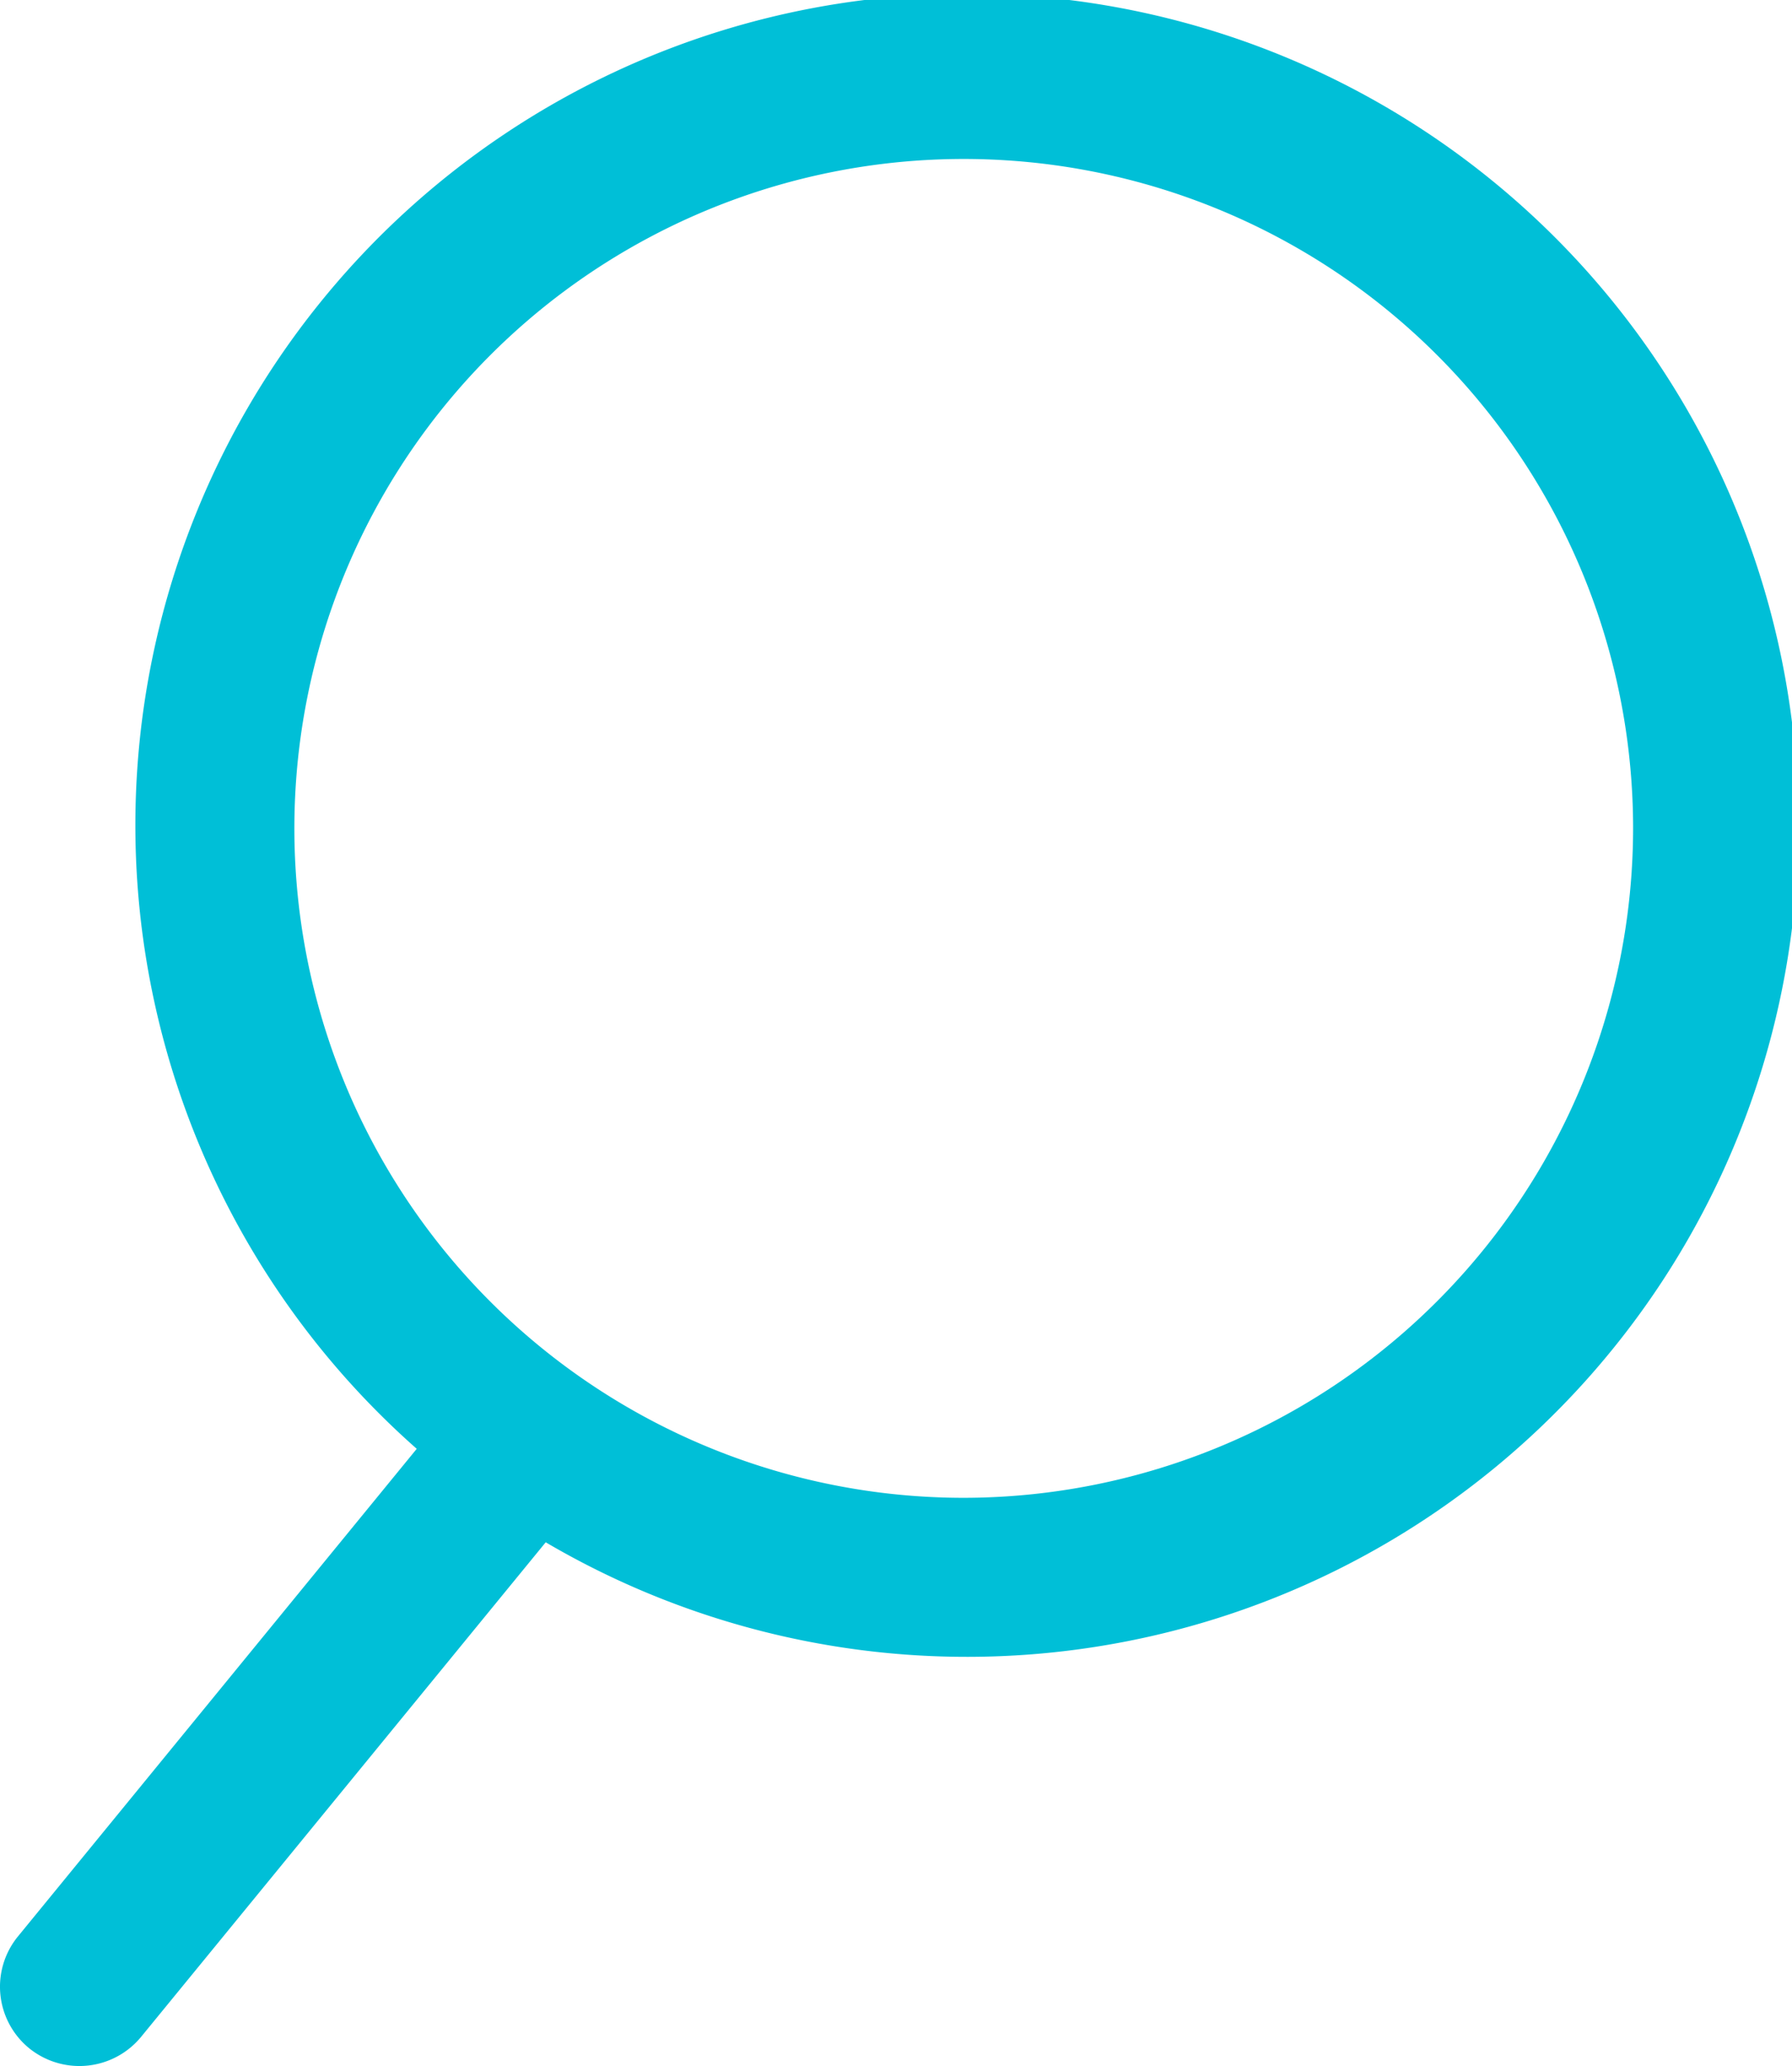
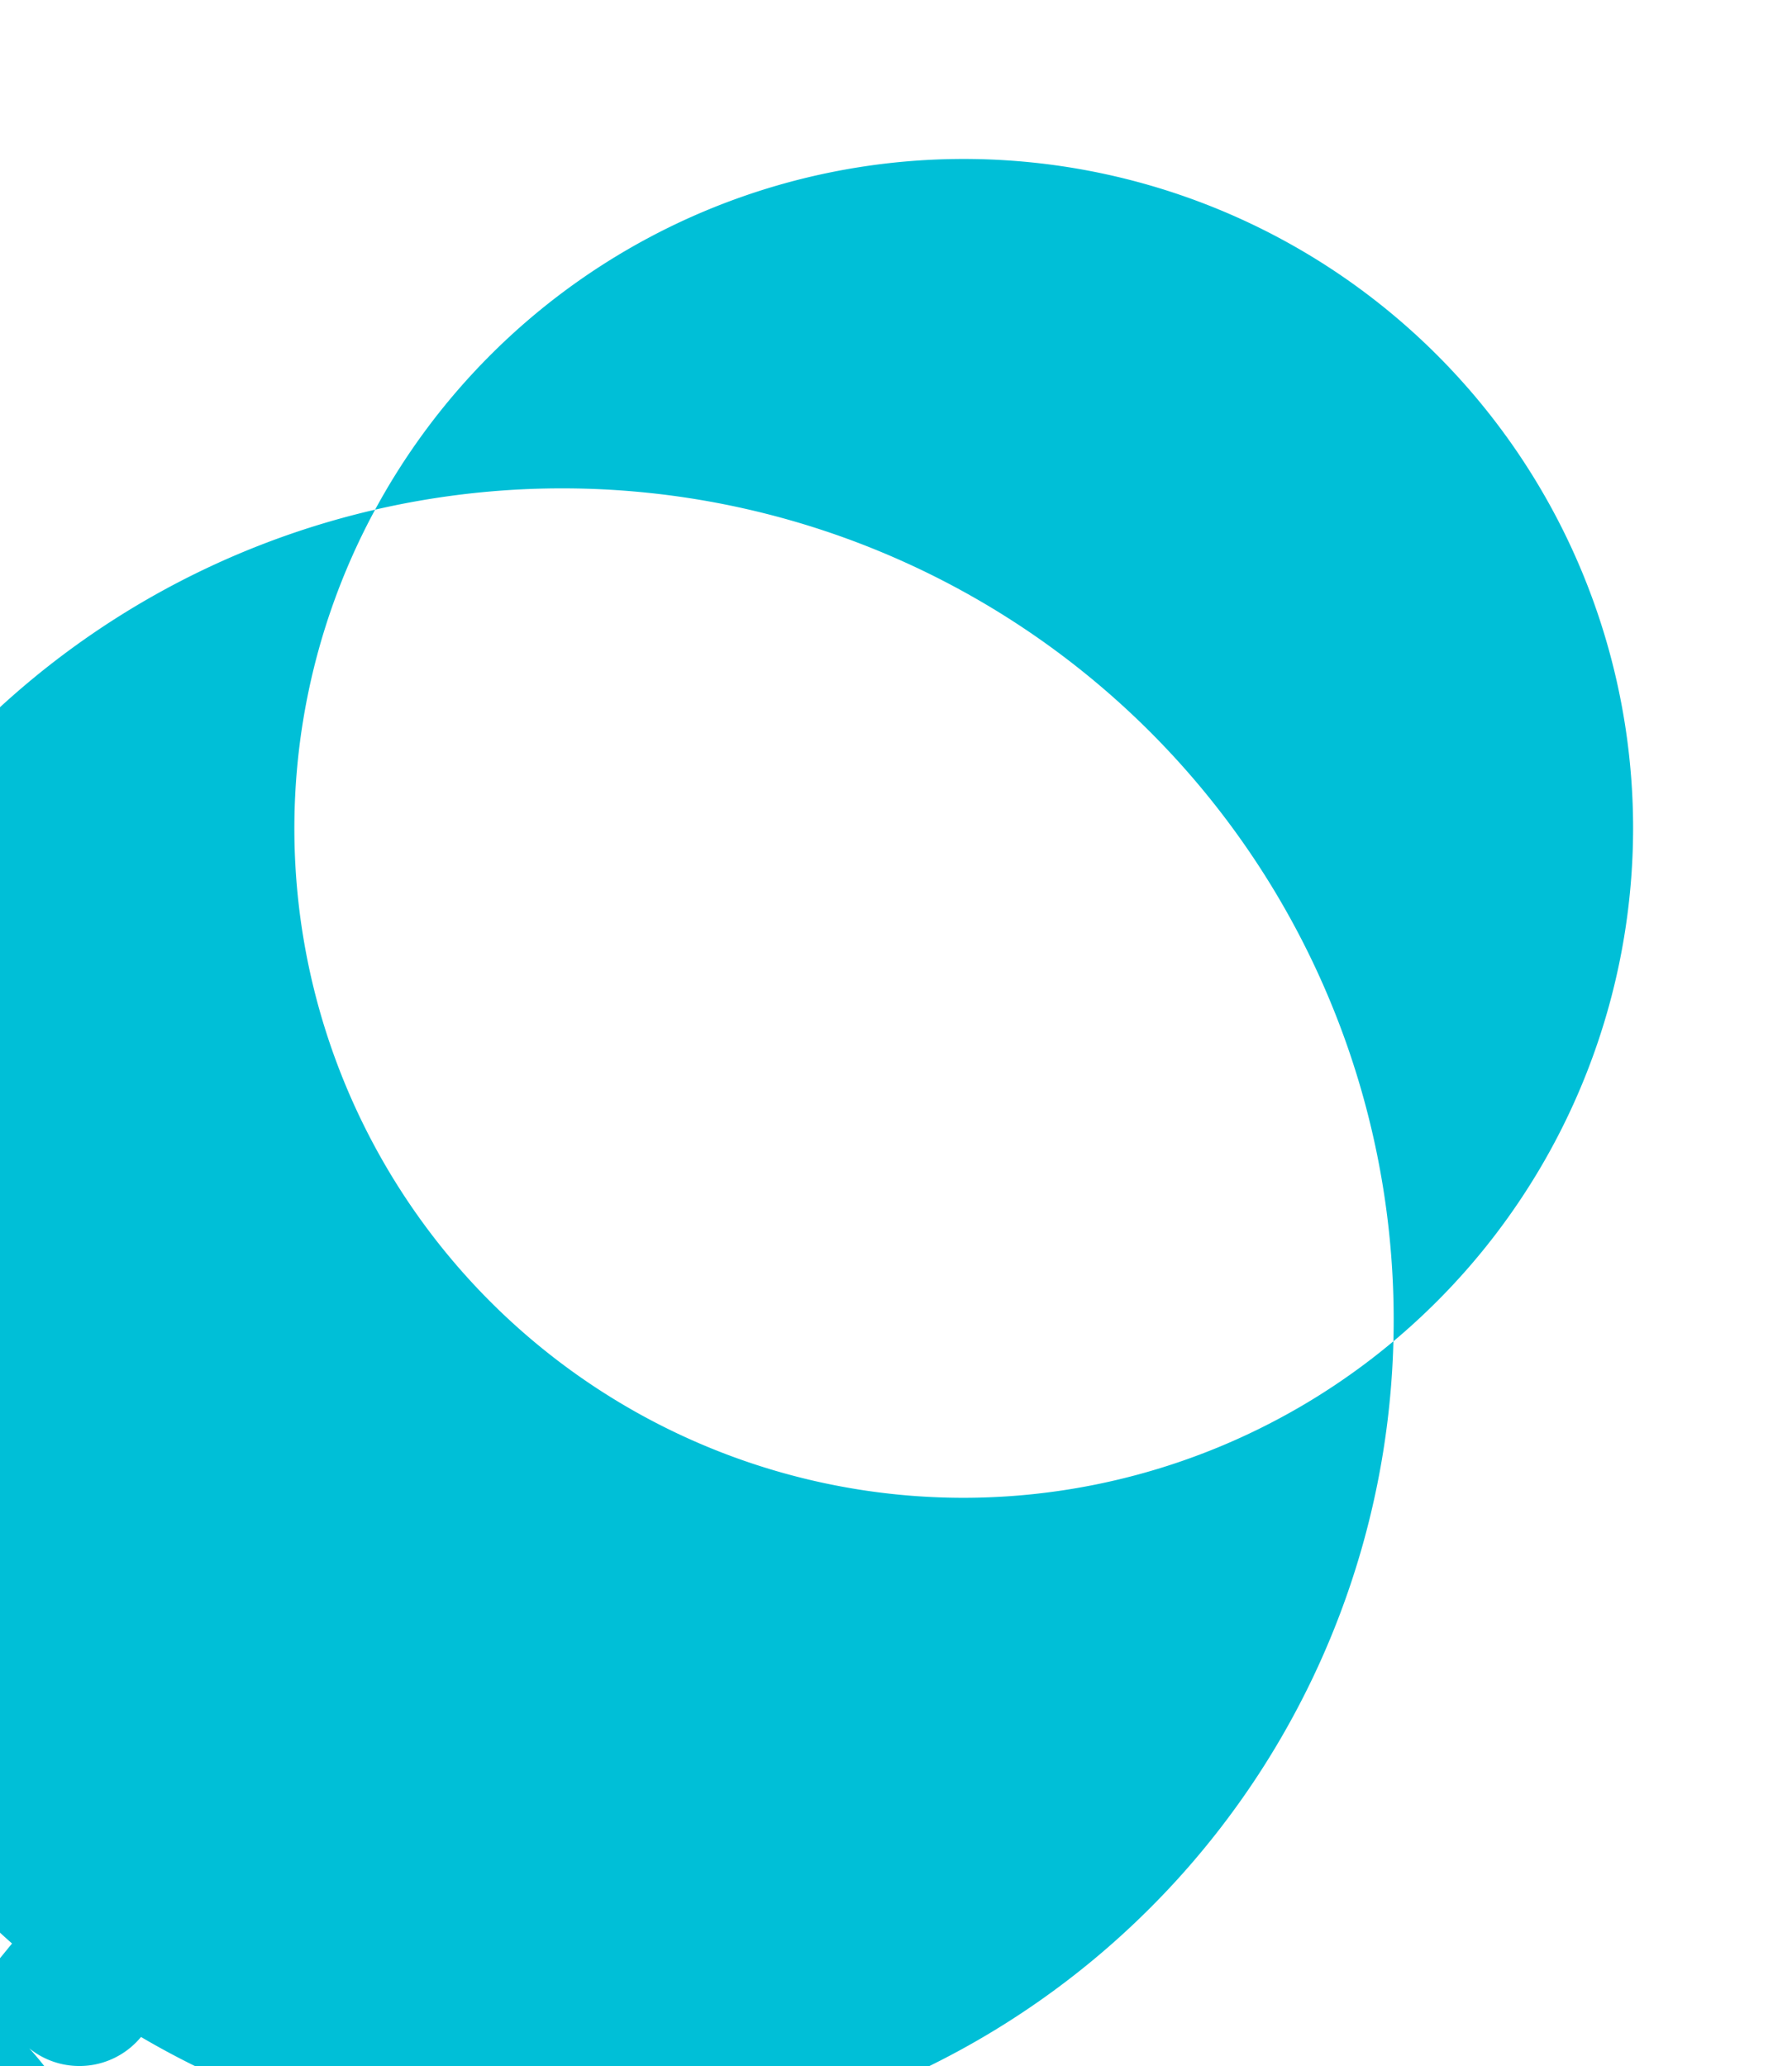
<svg xmlns="http://www.w3.org/2000/svg" width="33.652" height="38.797" viewBox="0 0 33.652 38.797">
-   <path d="M223.128,151.608a1.5,1.5,0,0,0,2.1-.212l7.6-9.289a15.615,15.615,0,1,0-2.422-1.755l-7.489,9.156A1.492,1.492,0,0,0,223.128,151.608Zm17.55-10.336a12.57,12.57,0,1,1,12.57-12.57A12.584,12.584,0,0,1,240.677,141.272Z" transform="translate(-222.58 -113.147)" fill="#00bfd7" />
+   <path d="M223.128,151.608a1.5,1.5,0,0,0,2.1-.212a15.615,15.615,0,1,0-2.422-1.755l-7.489,9.156A1.492,1.492,0,0,0,223.128,151.608Zm17.55-10.336a12.57,12.57,0,1,1,12.57-12.57A12.584,12.584,0,0,1,240.677,141.272Z" transform="translate(-222.58 -113.147)" fill="#00bfd7" />
</svg>